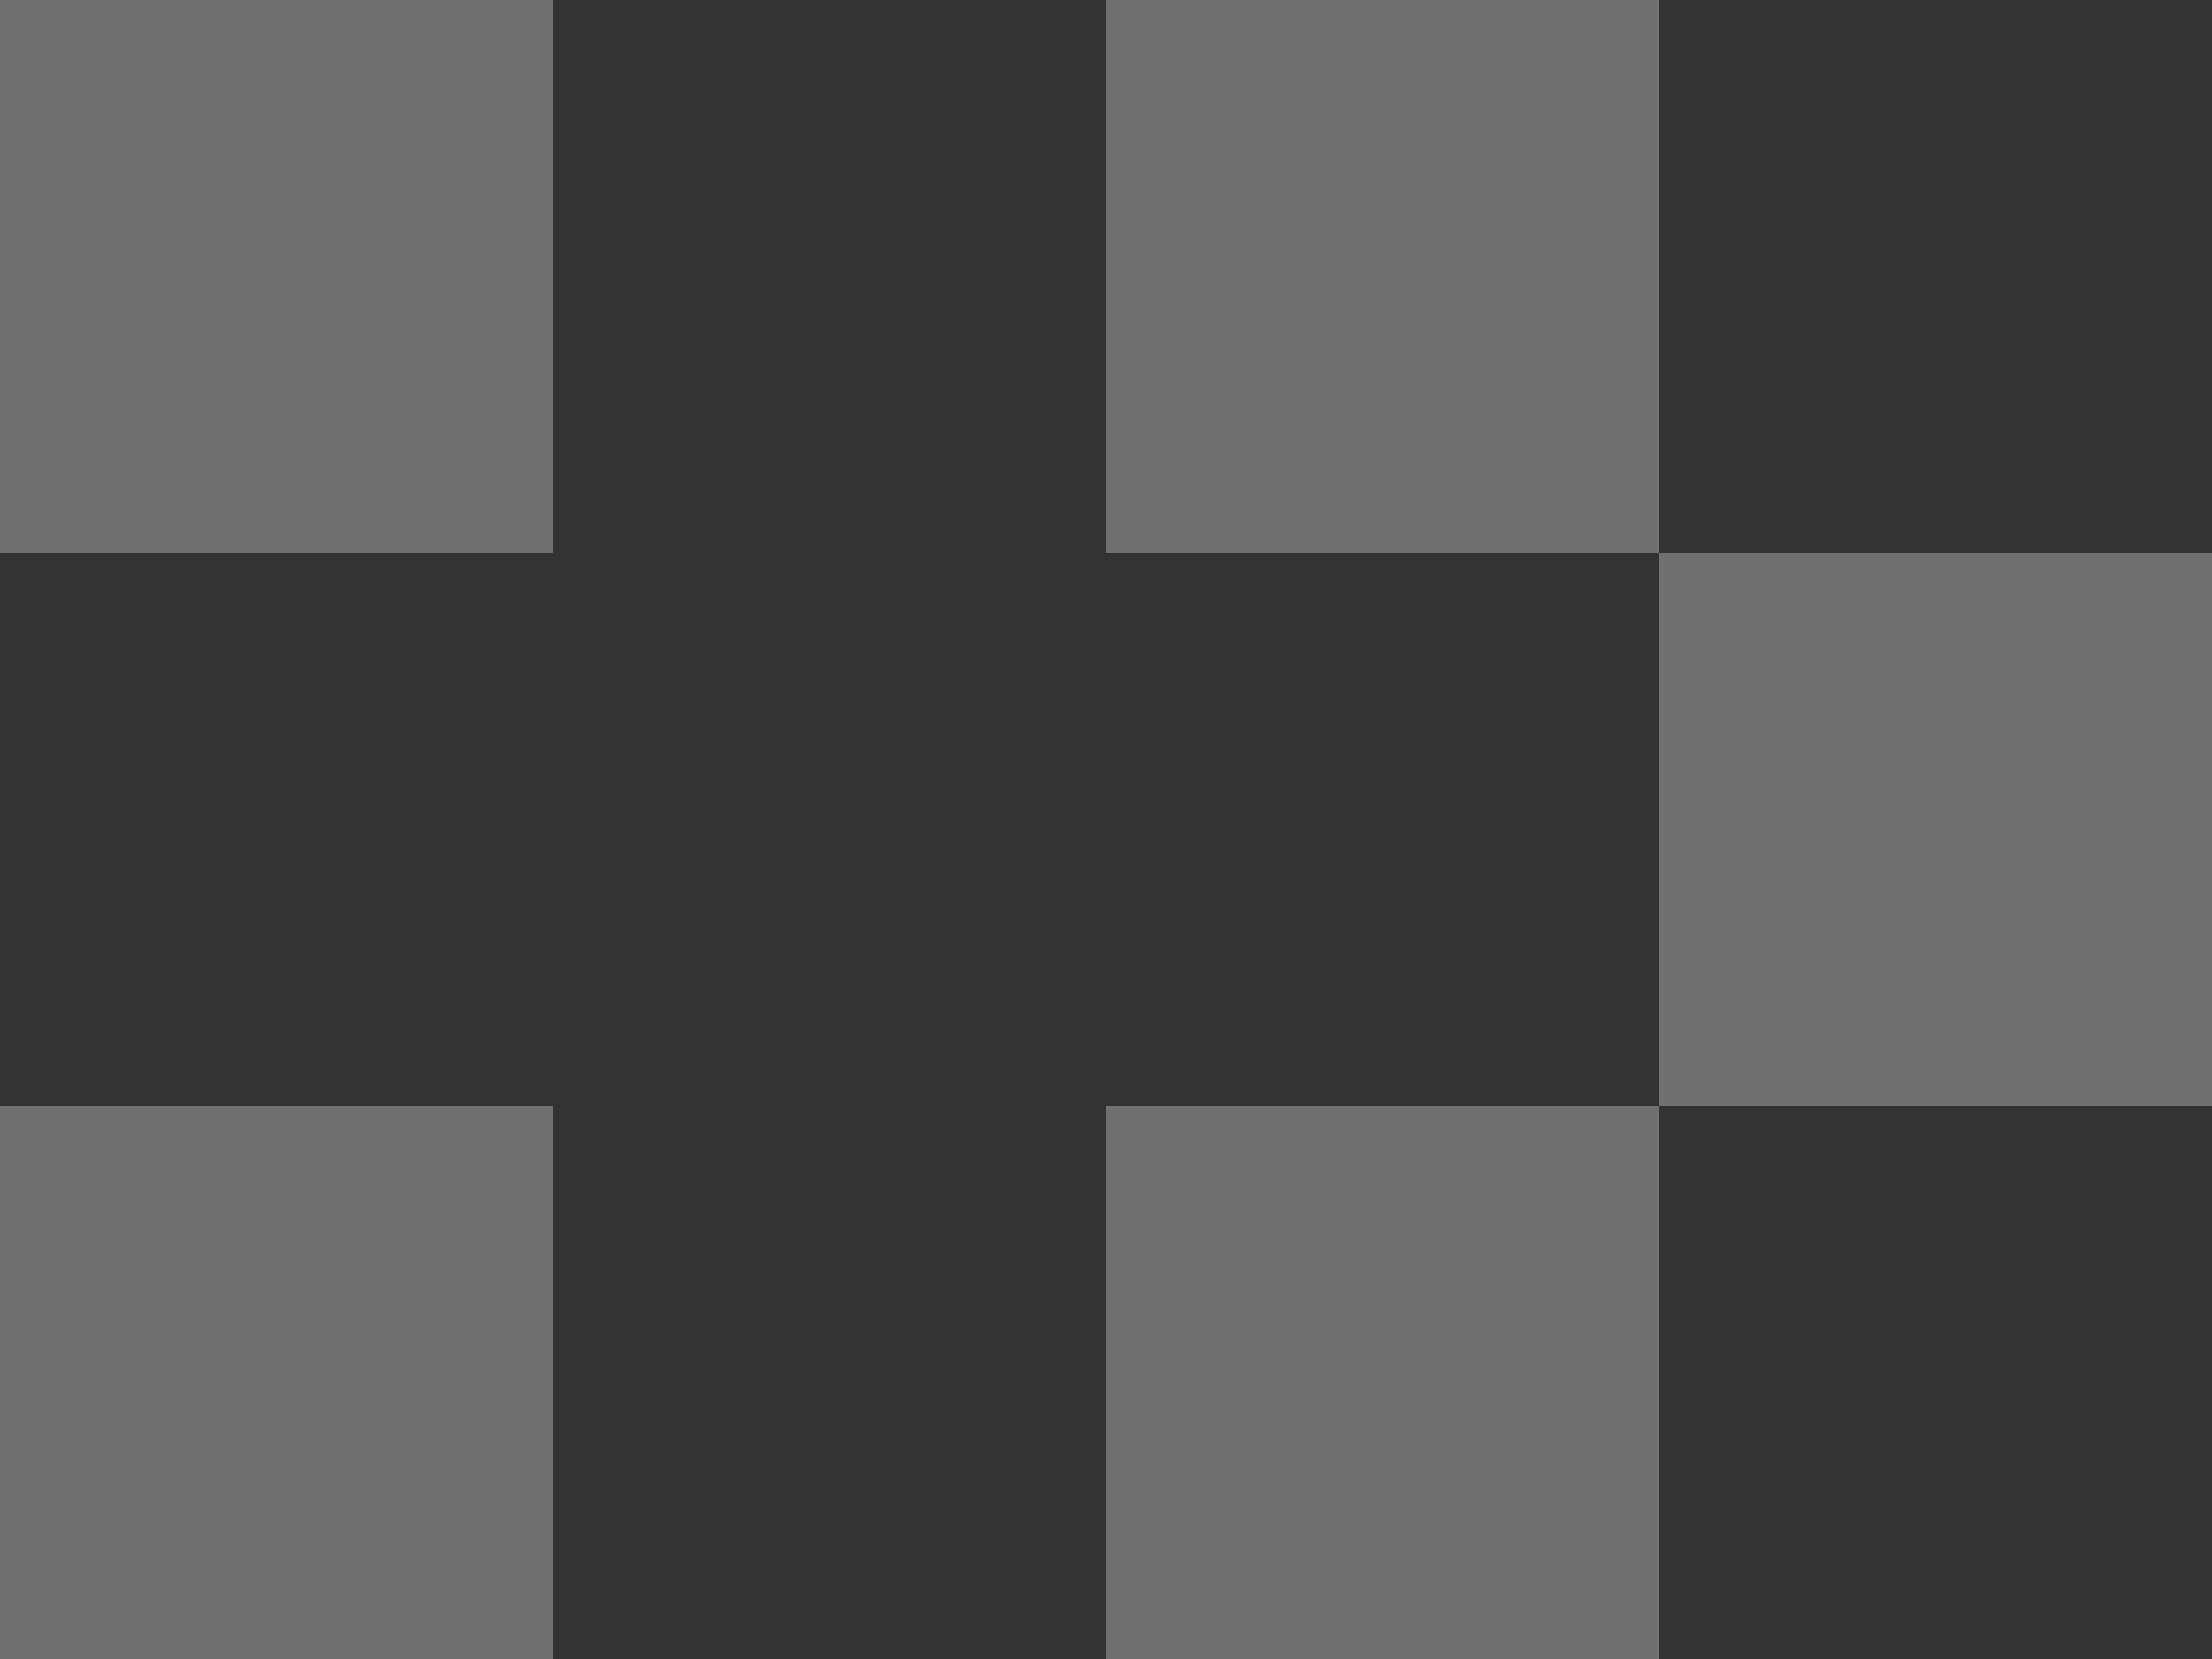
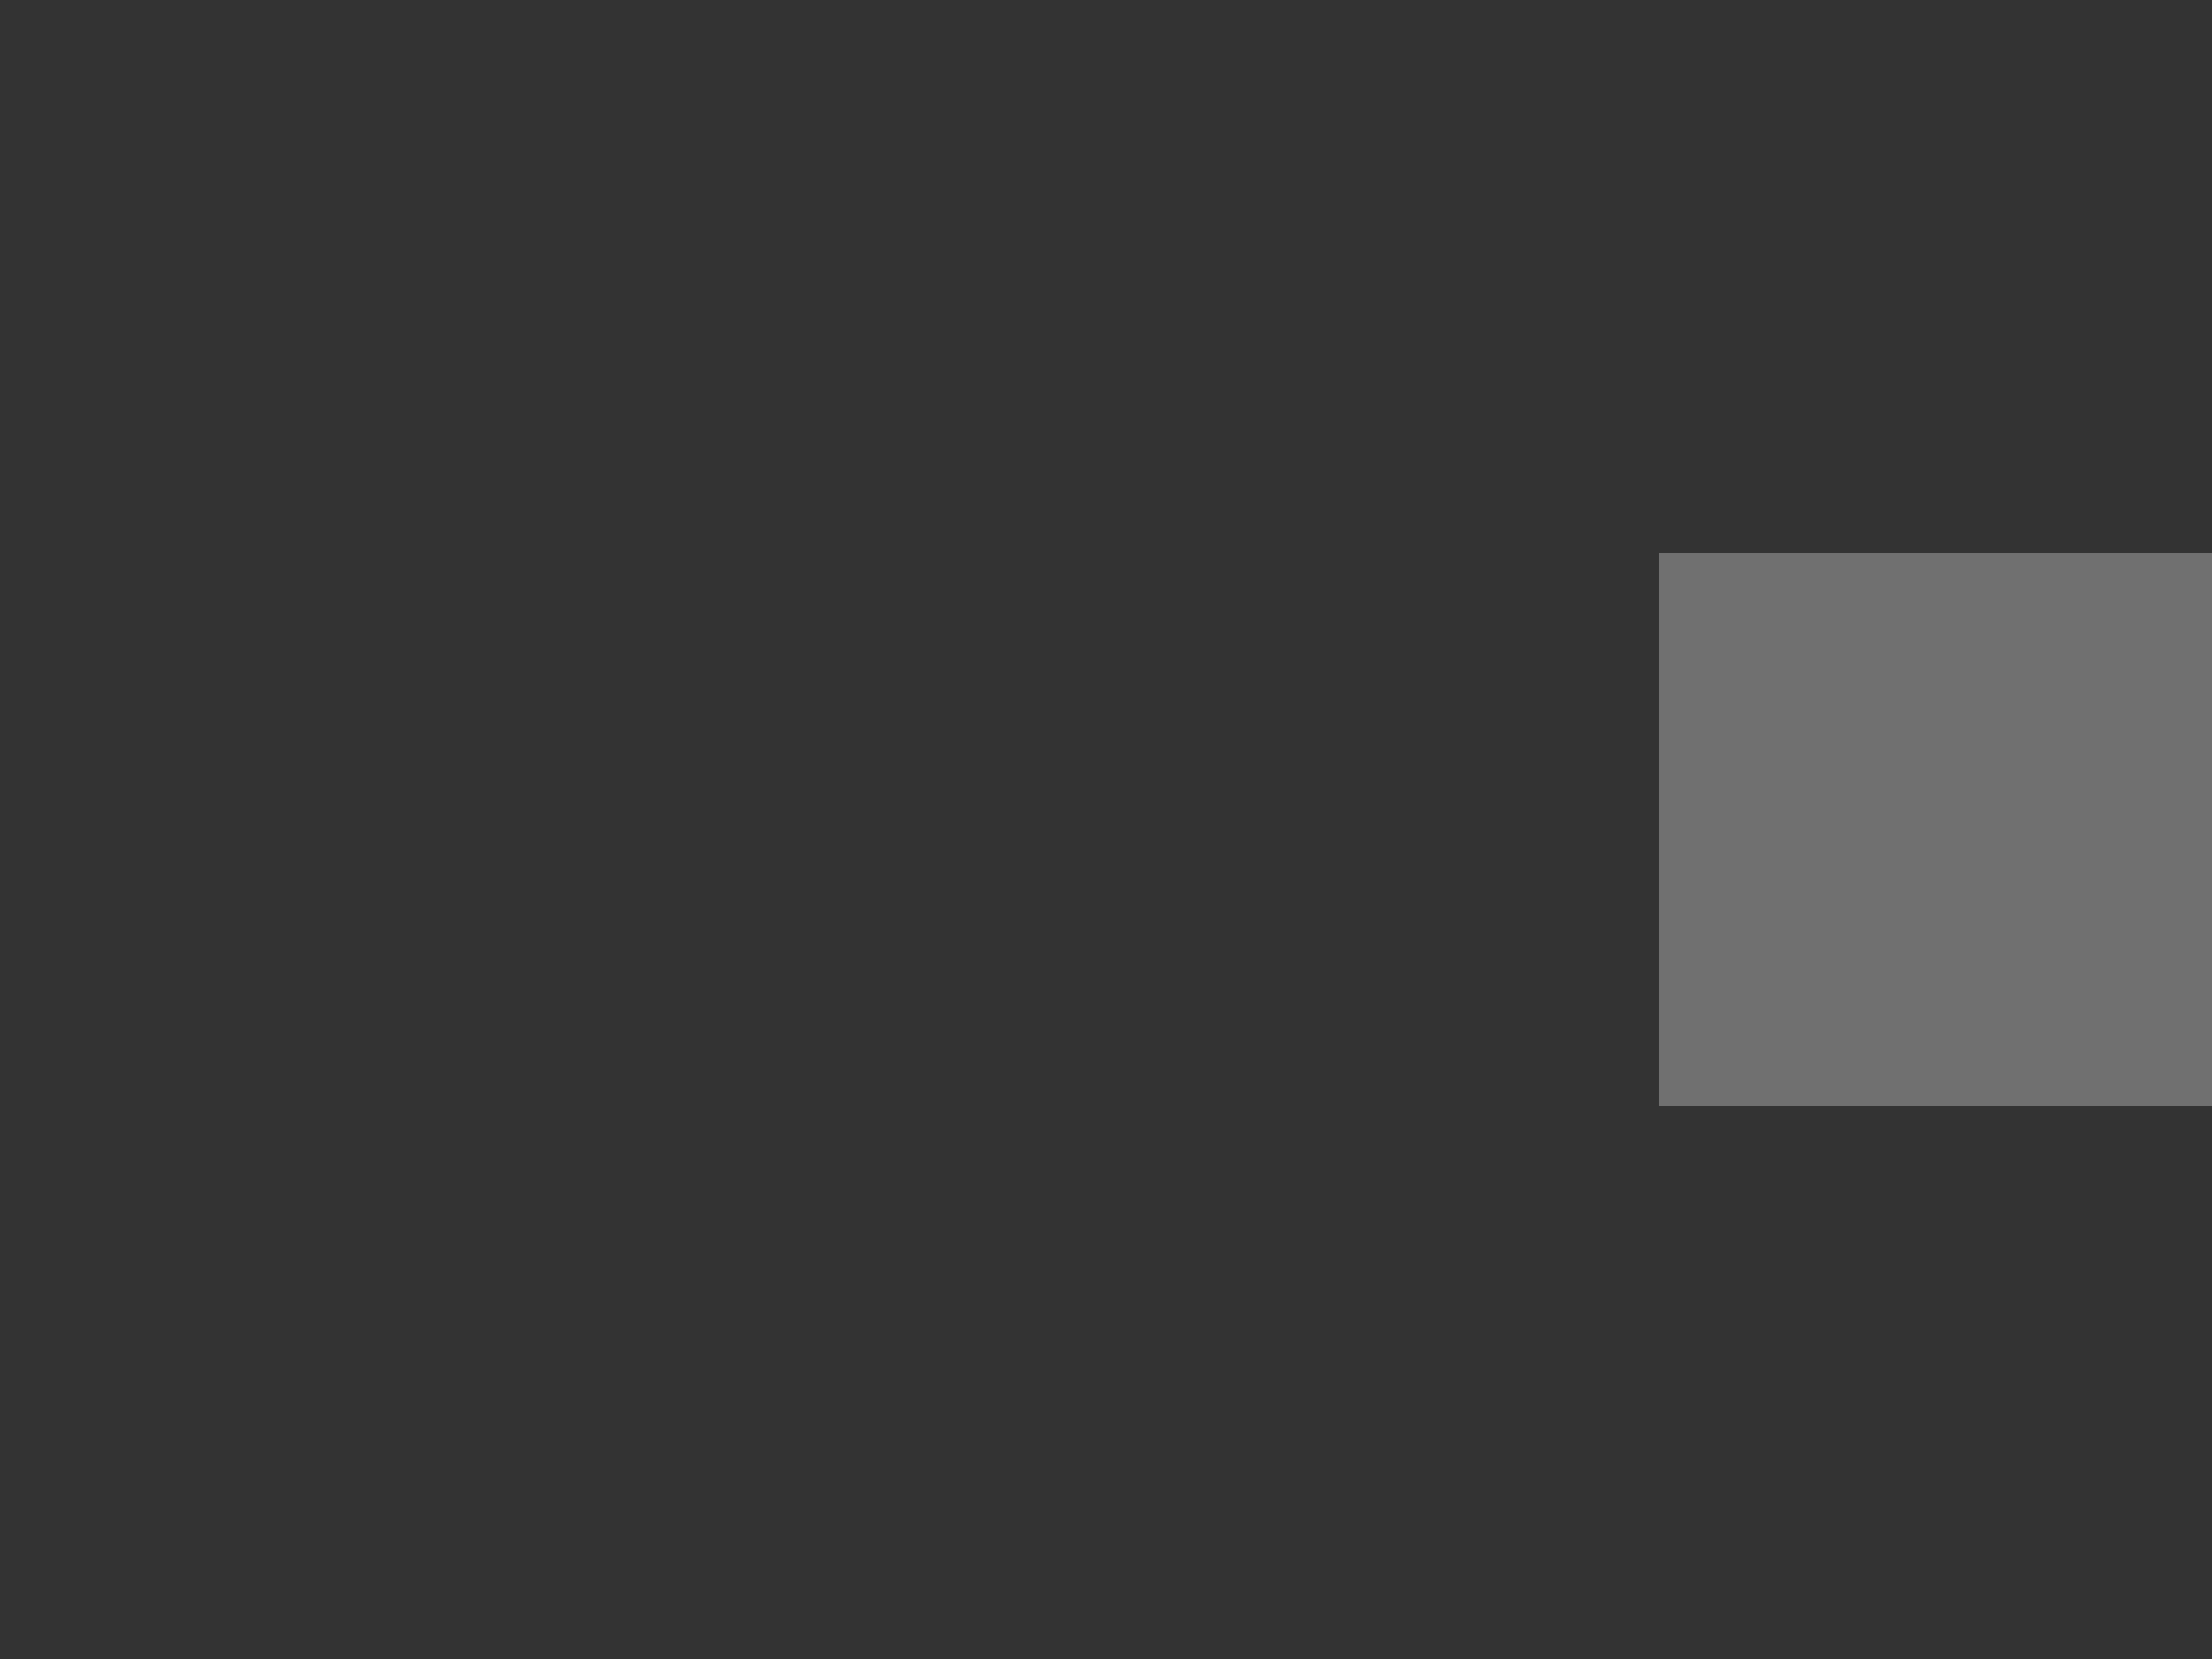
<svg xmlns="http://www.w3.org/2000/svg" width="46.064" height="34.548">
  <rect width="100%" height="100%" fill="#333333" stroke="none" />
  <g opacity=".3" fill="#fff">
-     <path data-name="Rectangle 21" d="M0 0h11.516v11.516H0z" />
-     <path data-name="Rectangle 22" d="M23.032 0h11.516v11.516H23.032z" />
    <path data-name="Rectangle 23" d="M34.548 11.516h11.516v11.516H34.548z" />
-     <path data-name="Rectangle 24" d="M23.032 23.032h11.516v11.516H23.032z" />
-     <path data-name="Rectangle 25" d="M0 23.032h11.516v11.516H0z" />
  </g>
</svg>